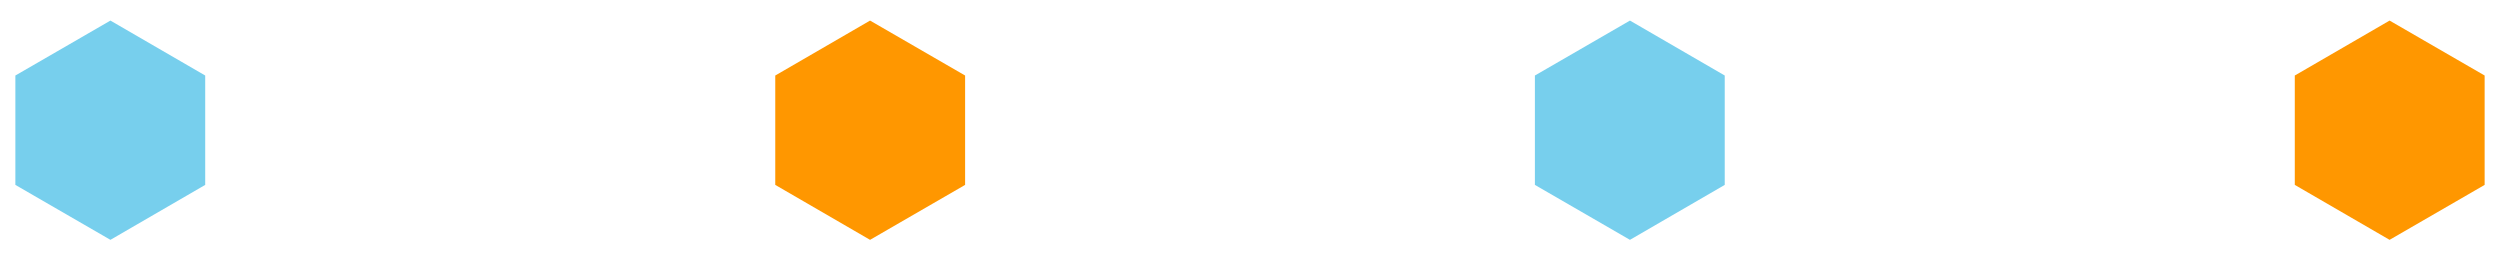
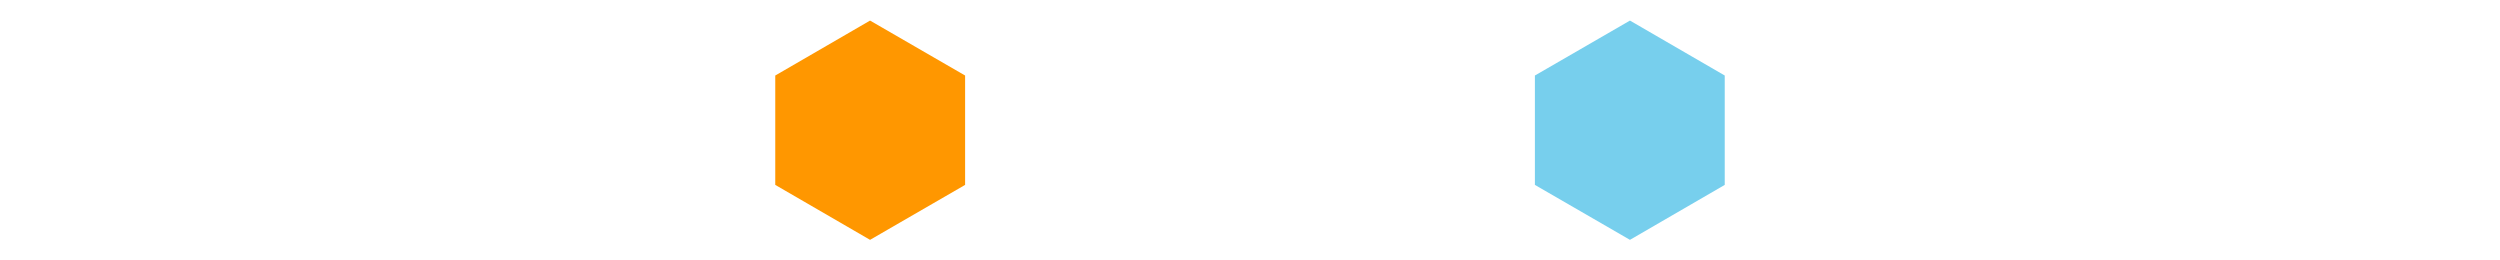
<svg xmlns="http://www.w3.org/2000/svg" id="_内容のコピー_2" viewBox="0 0 96 10">
  <defs>
    <style>.cls-1{fill:#77cfed;}.cls-1,.cls-2{stroke-width:0px;}.cls-2{fill:#ff9700;}</style>
  </defs>
-   <polygon class="cls-1" points=".59 2.9 .59 7.1 4.24 9.21 7.88 7.1 7.88 2.9 4.24 .79 .59 2.9" />
  <polygon class="cls-2" points="29.77 2.9 29.77 7.1 33.41 9.21 37.06 7.1 37.06 2.9 33.41 .79 29.77 2.9" />
  <polygon class="cls-1" points="58.94 2.9 58.94 7.1 62.59 9.21 66.23 7.1 66.23 2.9 62.59 .79 58.94 2.9" />
-   <polygon class="cls-2" points="88.12 2.9 88.12 7.1 91.76 9.21 95.41 7.1 95.41 2.9 91.76 .79 88.12 2.9" />
</svg>